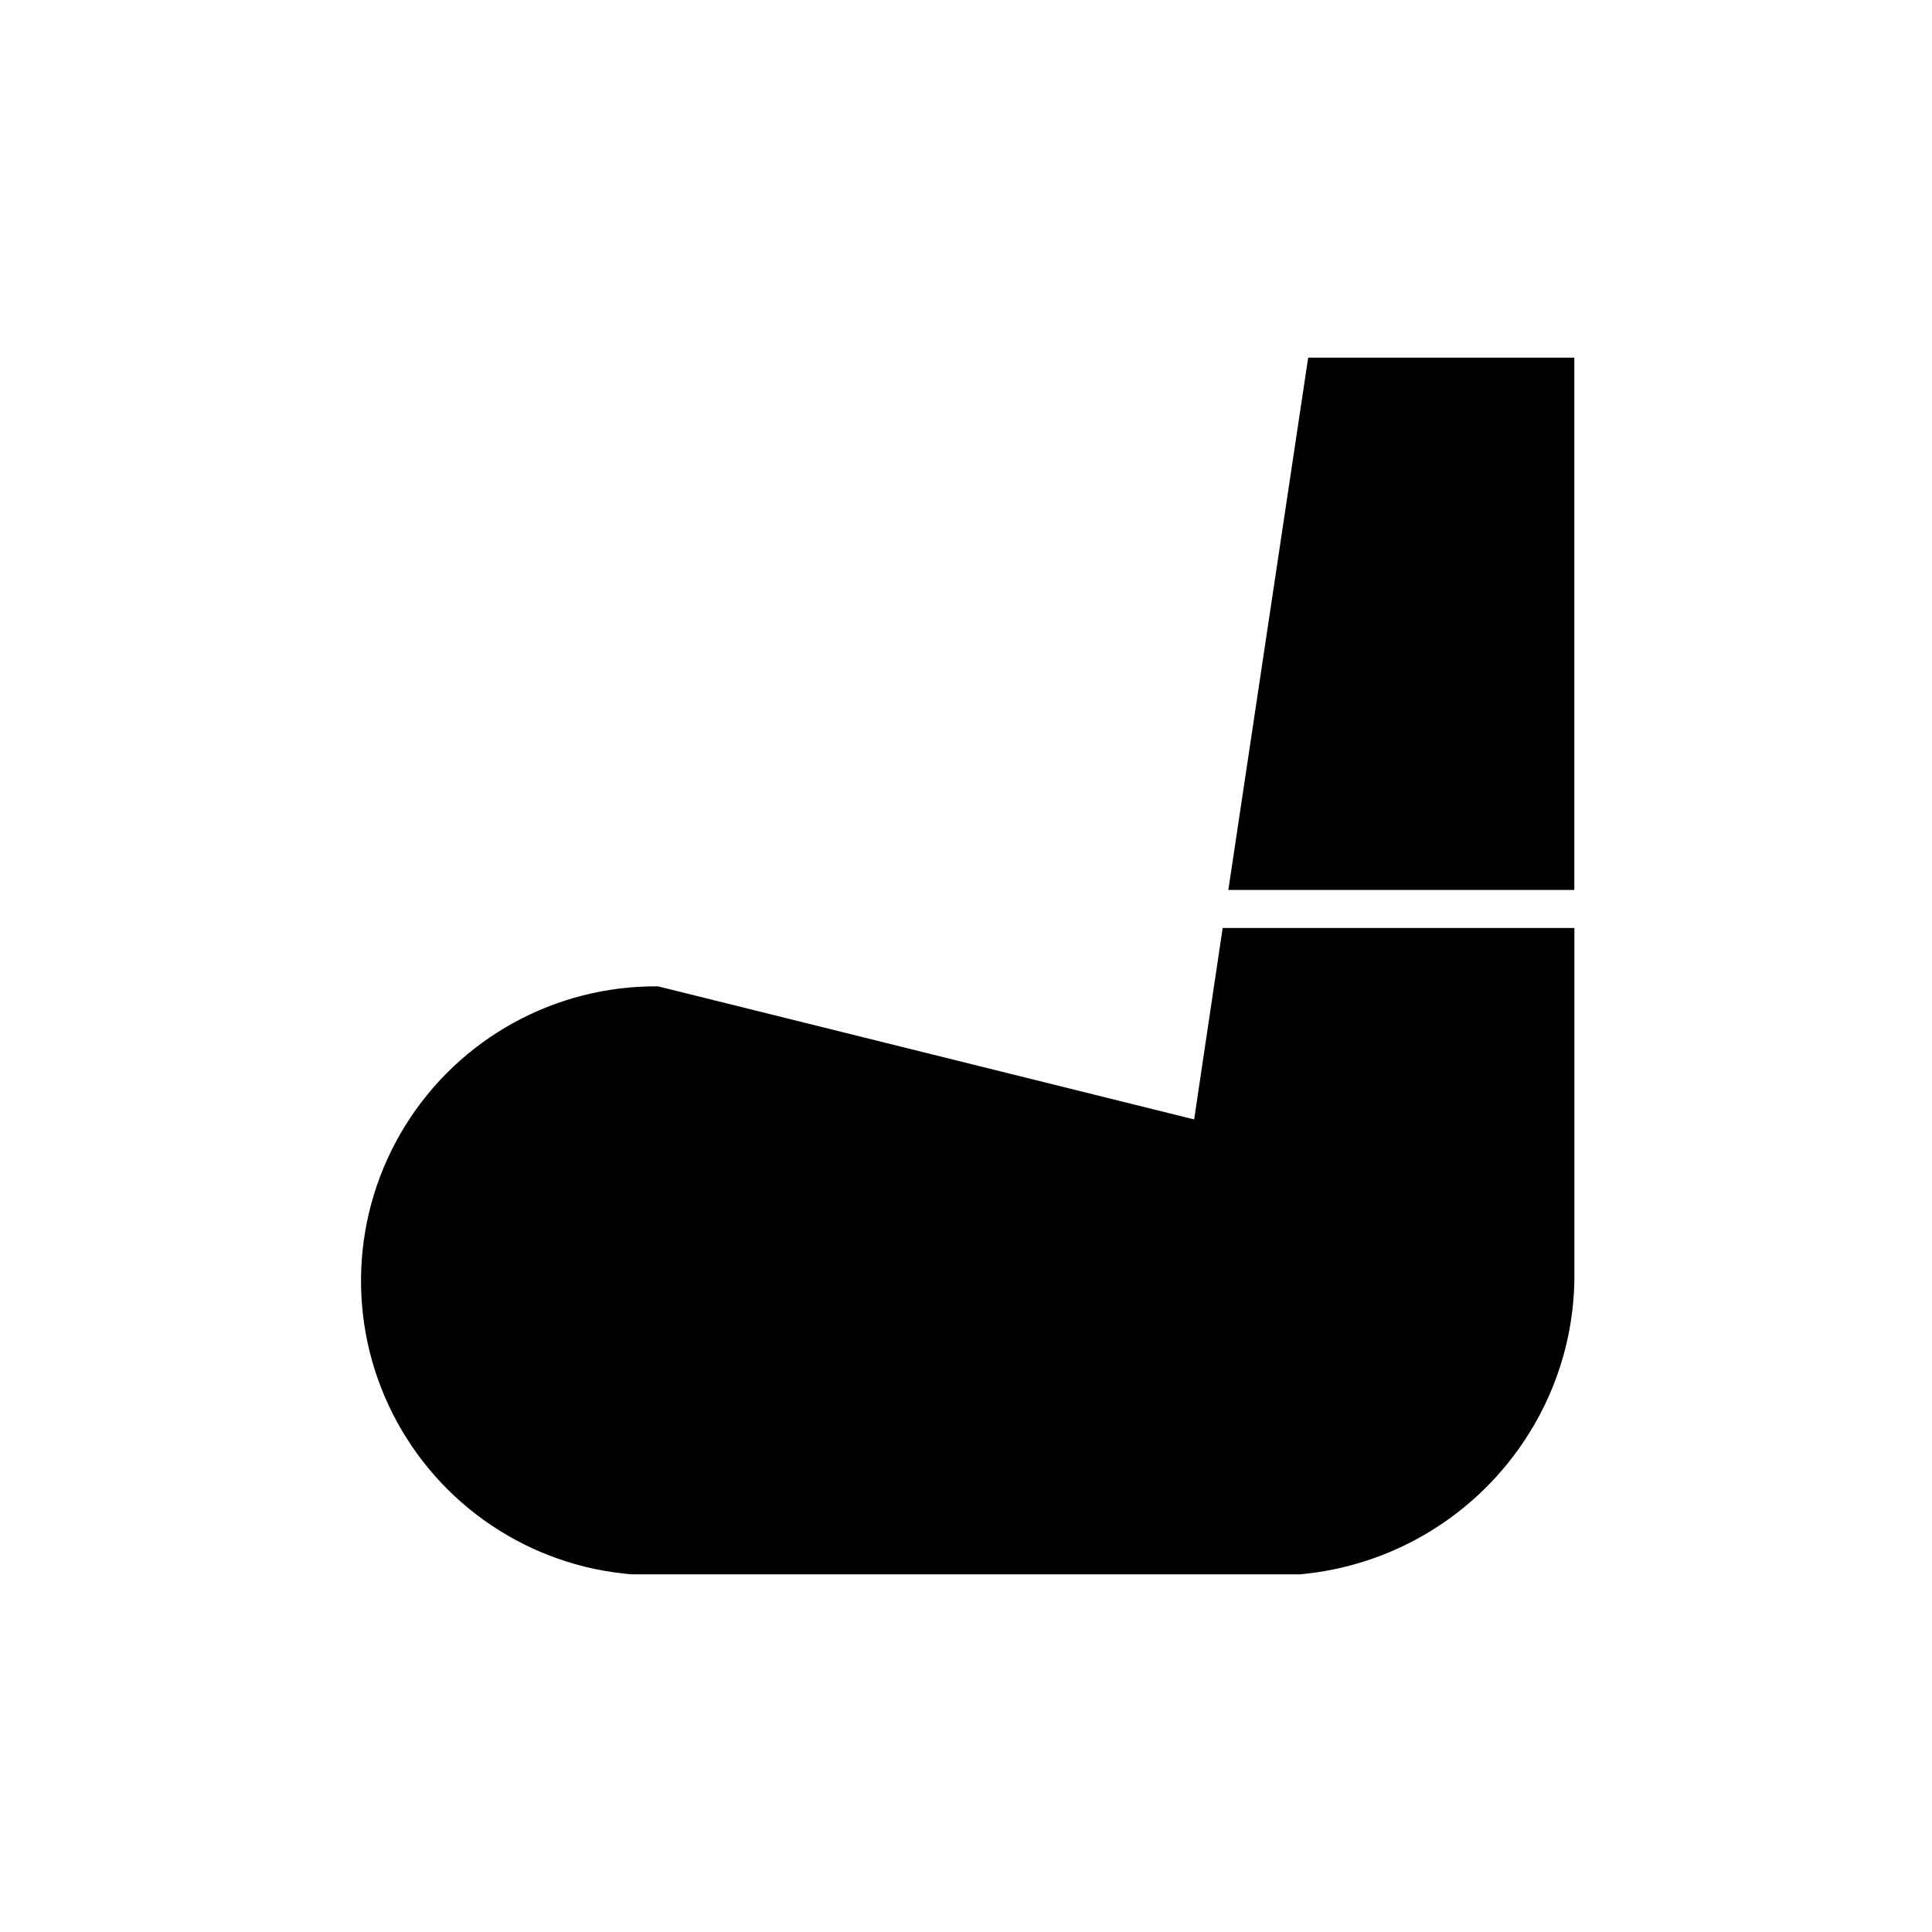
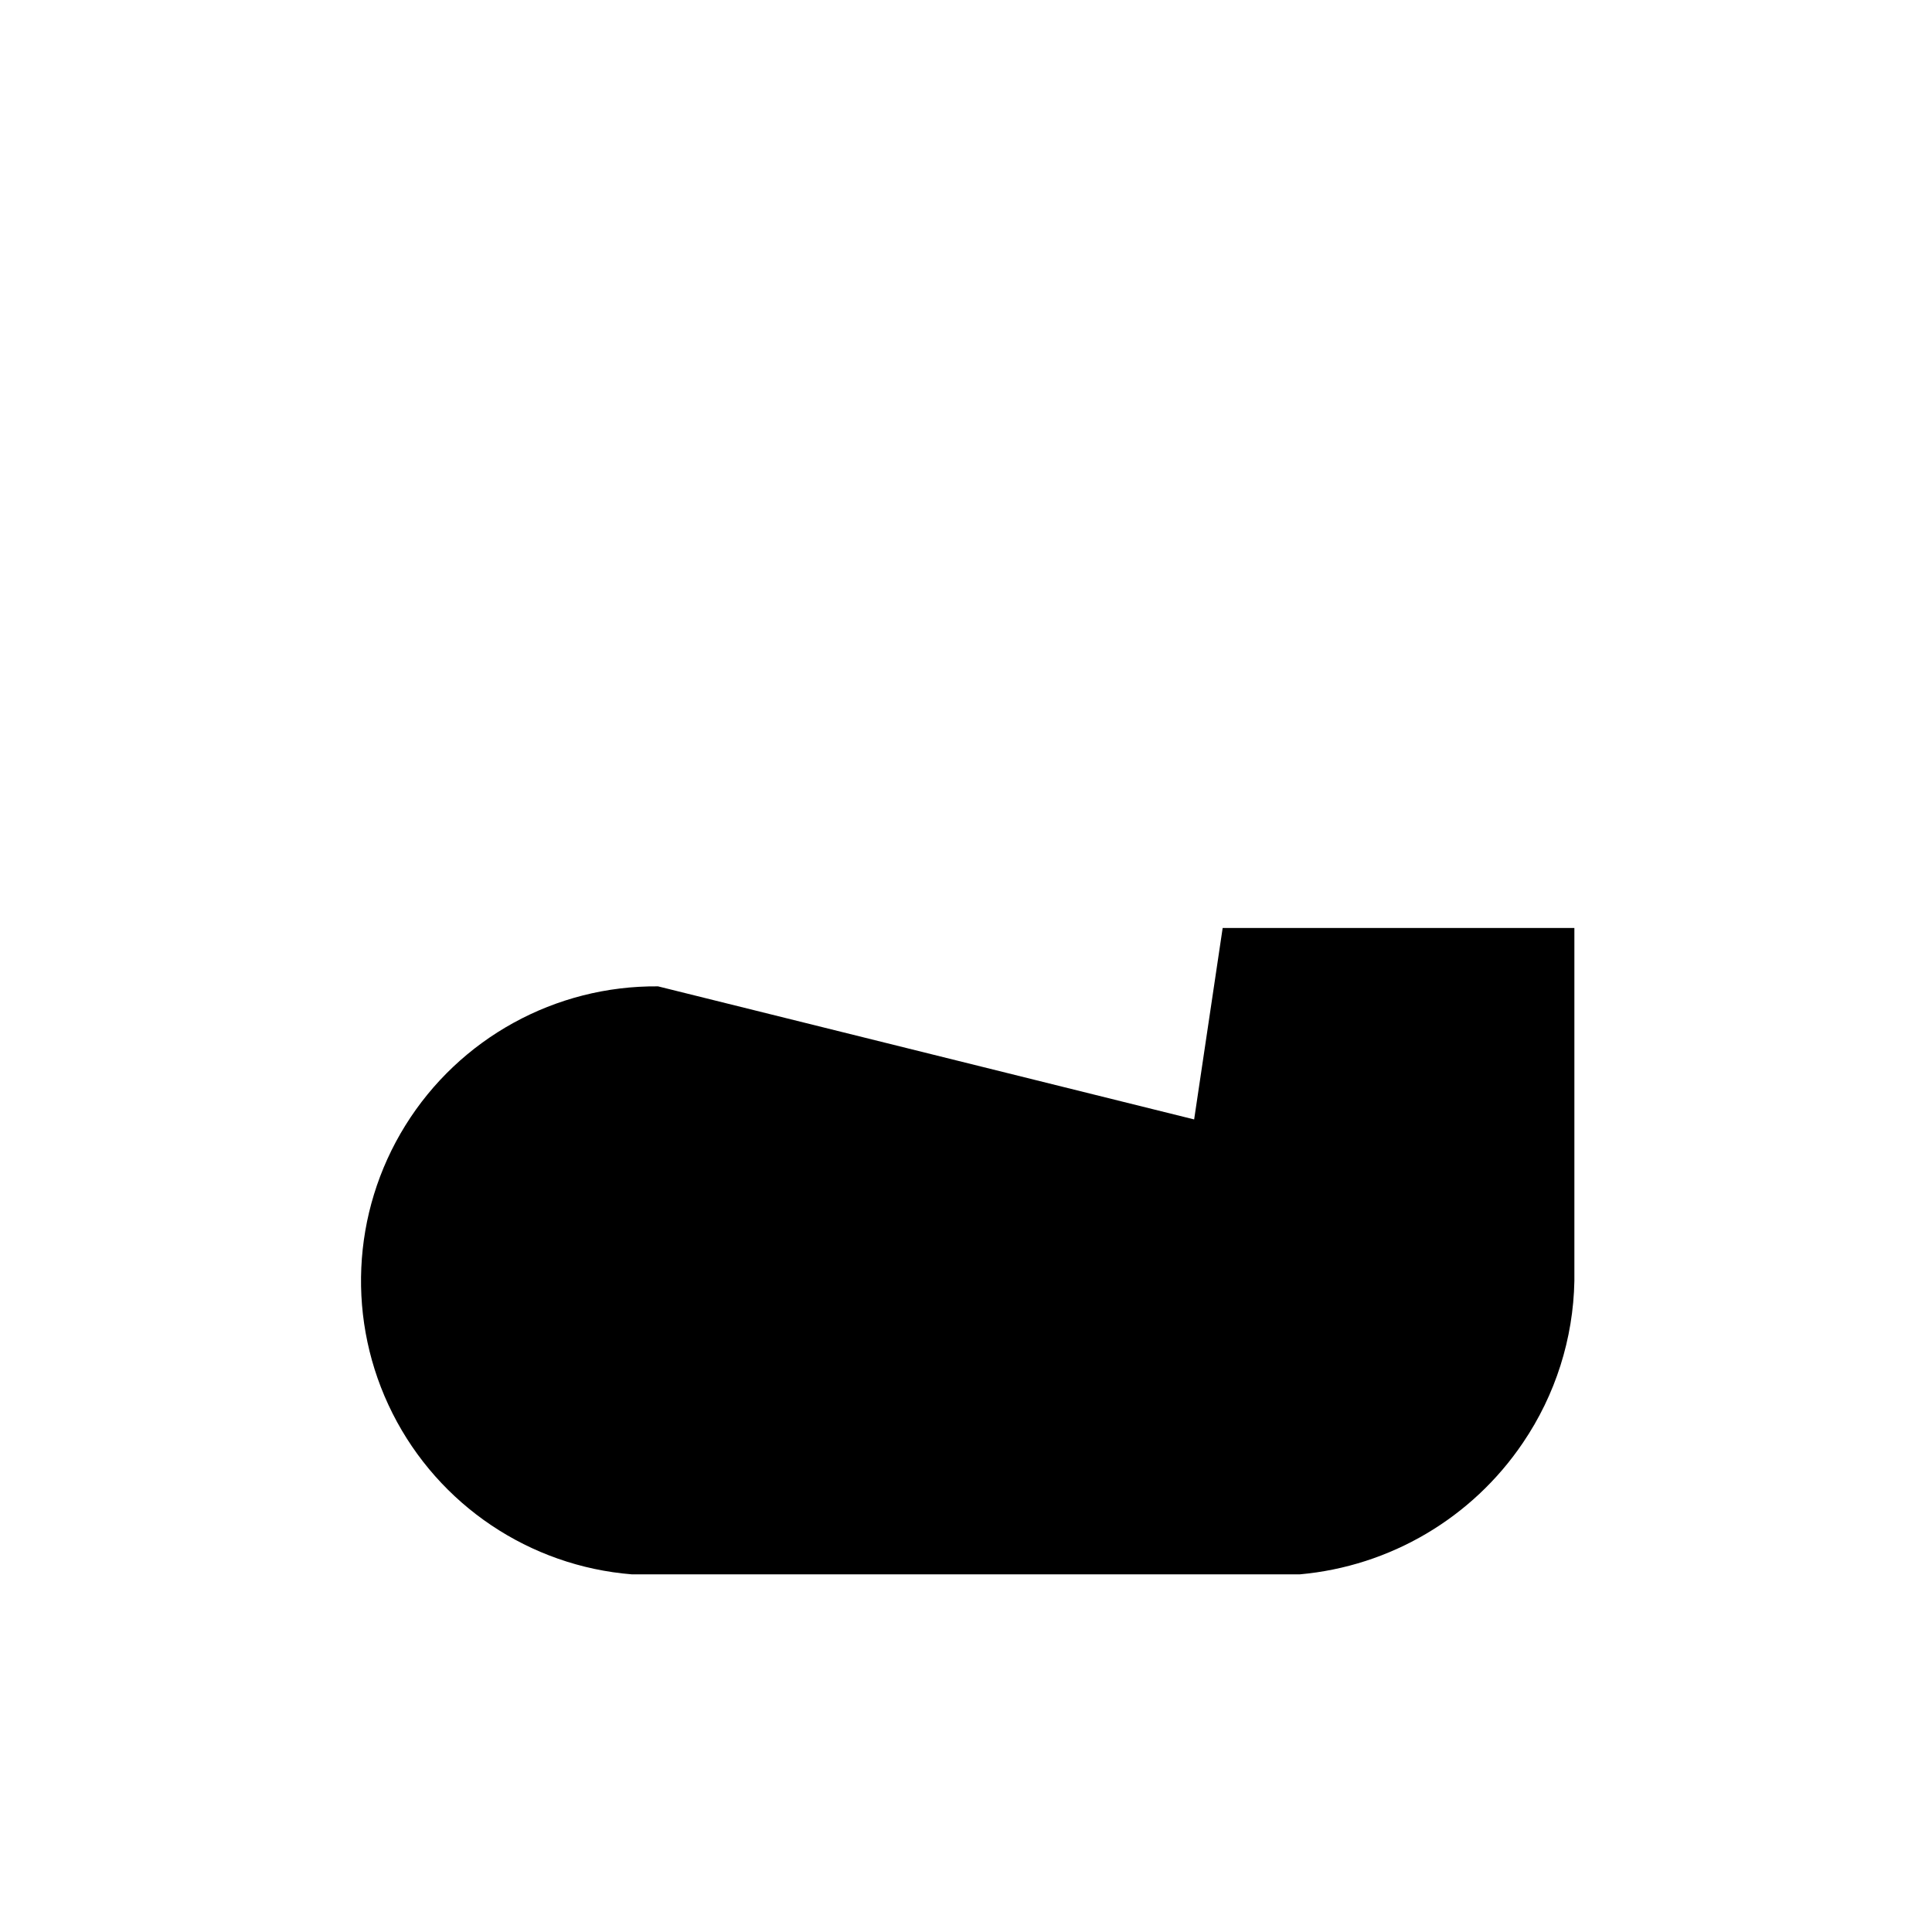
<svg xmlns="http://www.w3.org/2000/svg" fill="#000000" width="800px" height="800px" version="1.1" viewBox="144 144 512 512">
  <g>
-     <path d="m490.68 238.78-21.16 141.07h91.695v-141.07z" />
    <path d="m460.46 440.66-142.07-35.266c-27.219-0.234-52.594 13.727-66.961 36.848-14.367 23.121-15.648 52.055-3.383 76.355 12.266 24.297 36.309 40.449 63.441 42.625h176.94c23.98-2.133 45.727-14.957 59.195-34.914 8.586-12.656 13.312-27.535 13.605-42.824v-1.562-91.996h-93.207z" />
  </g>
</svg>